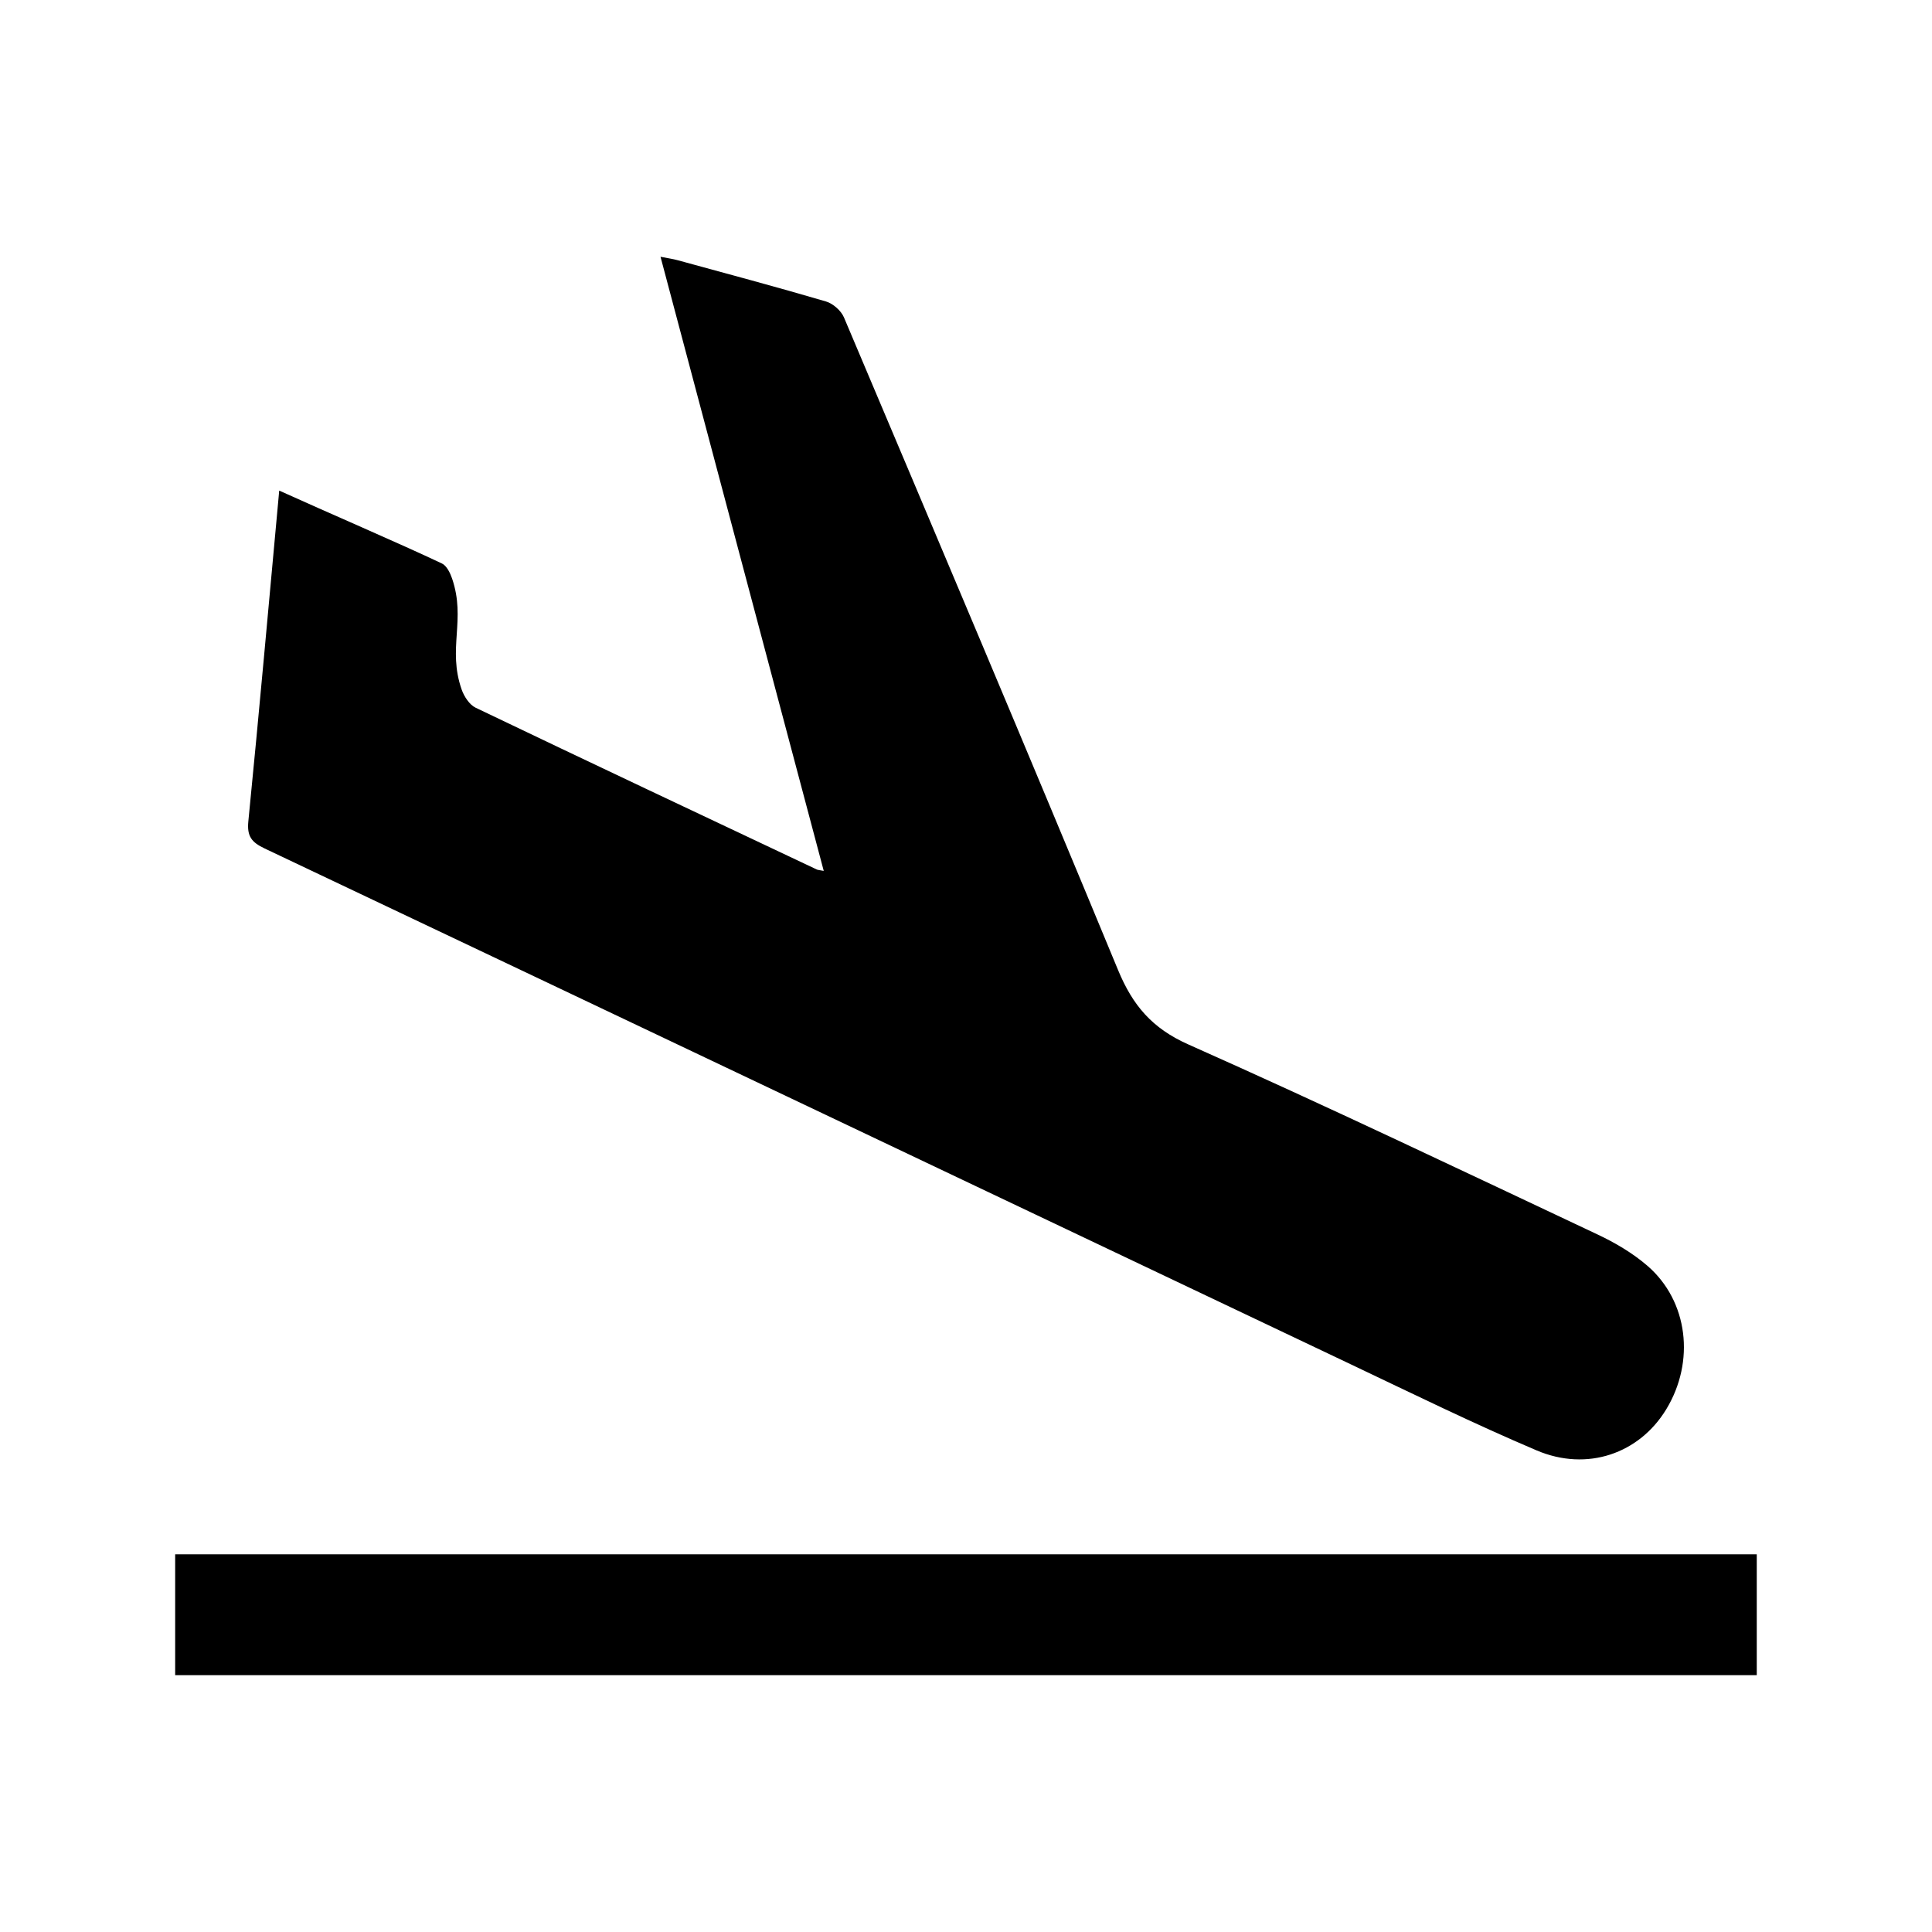
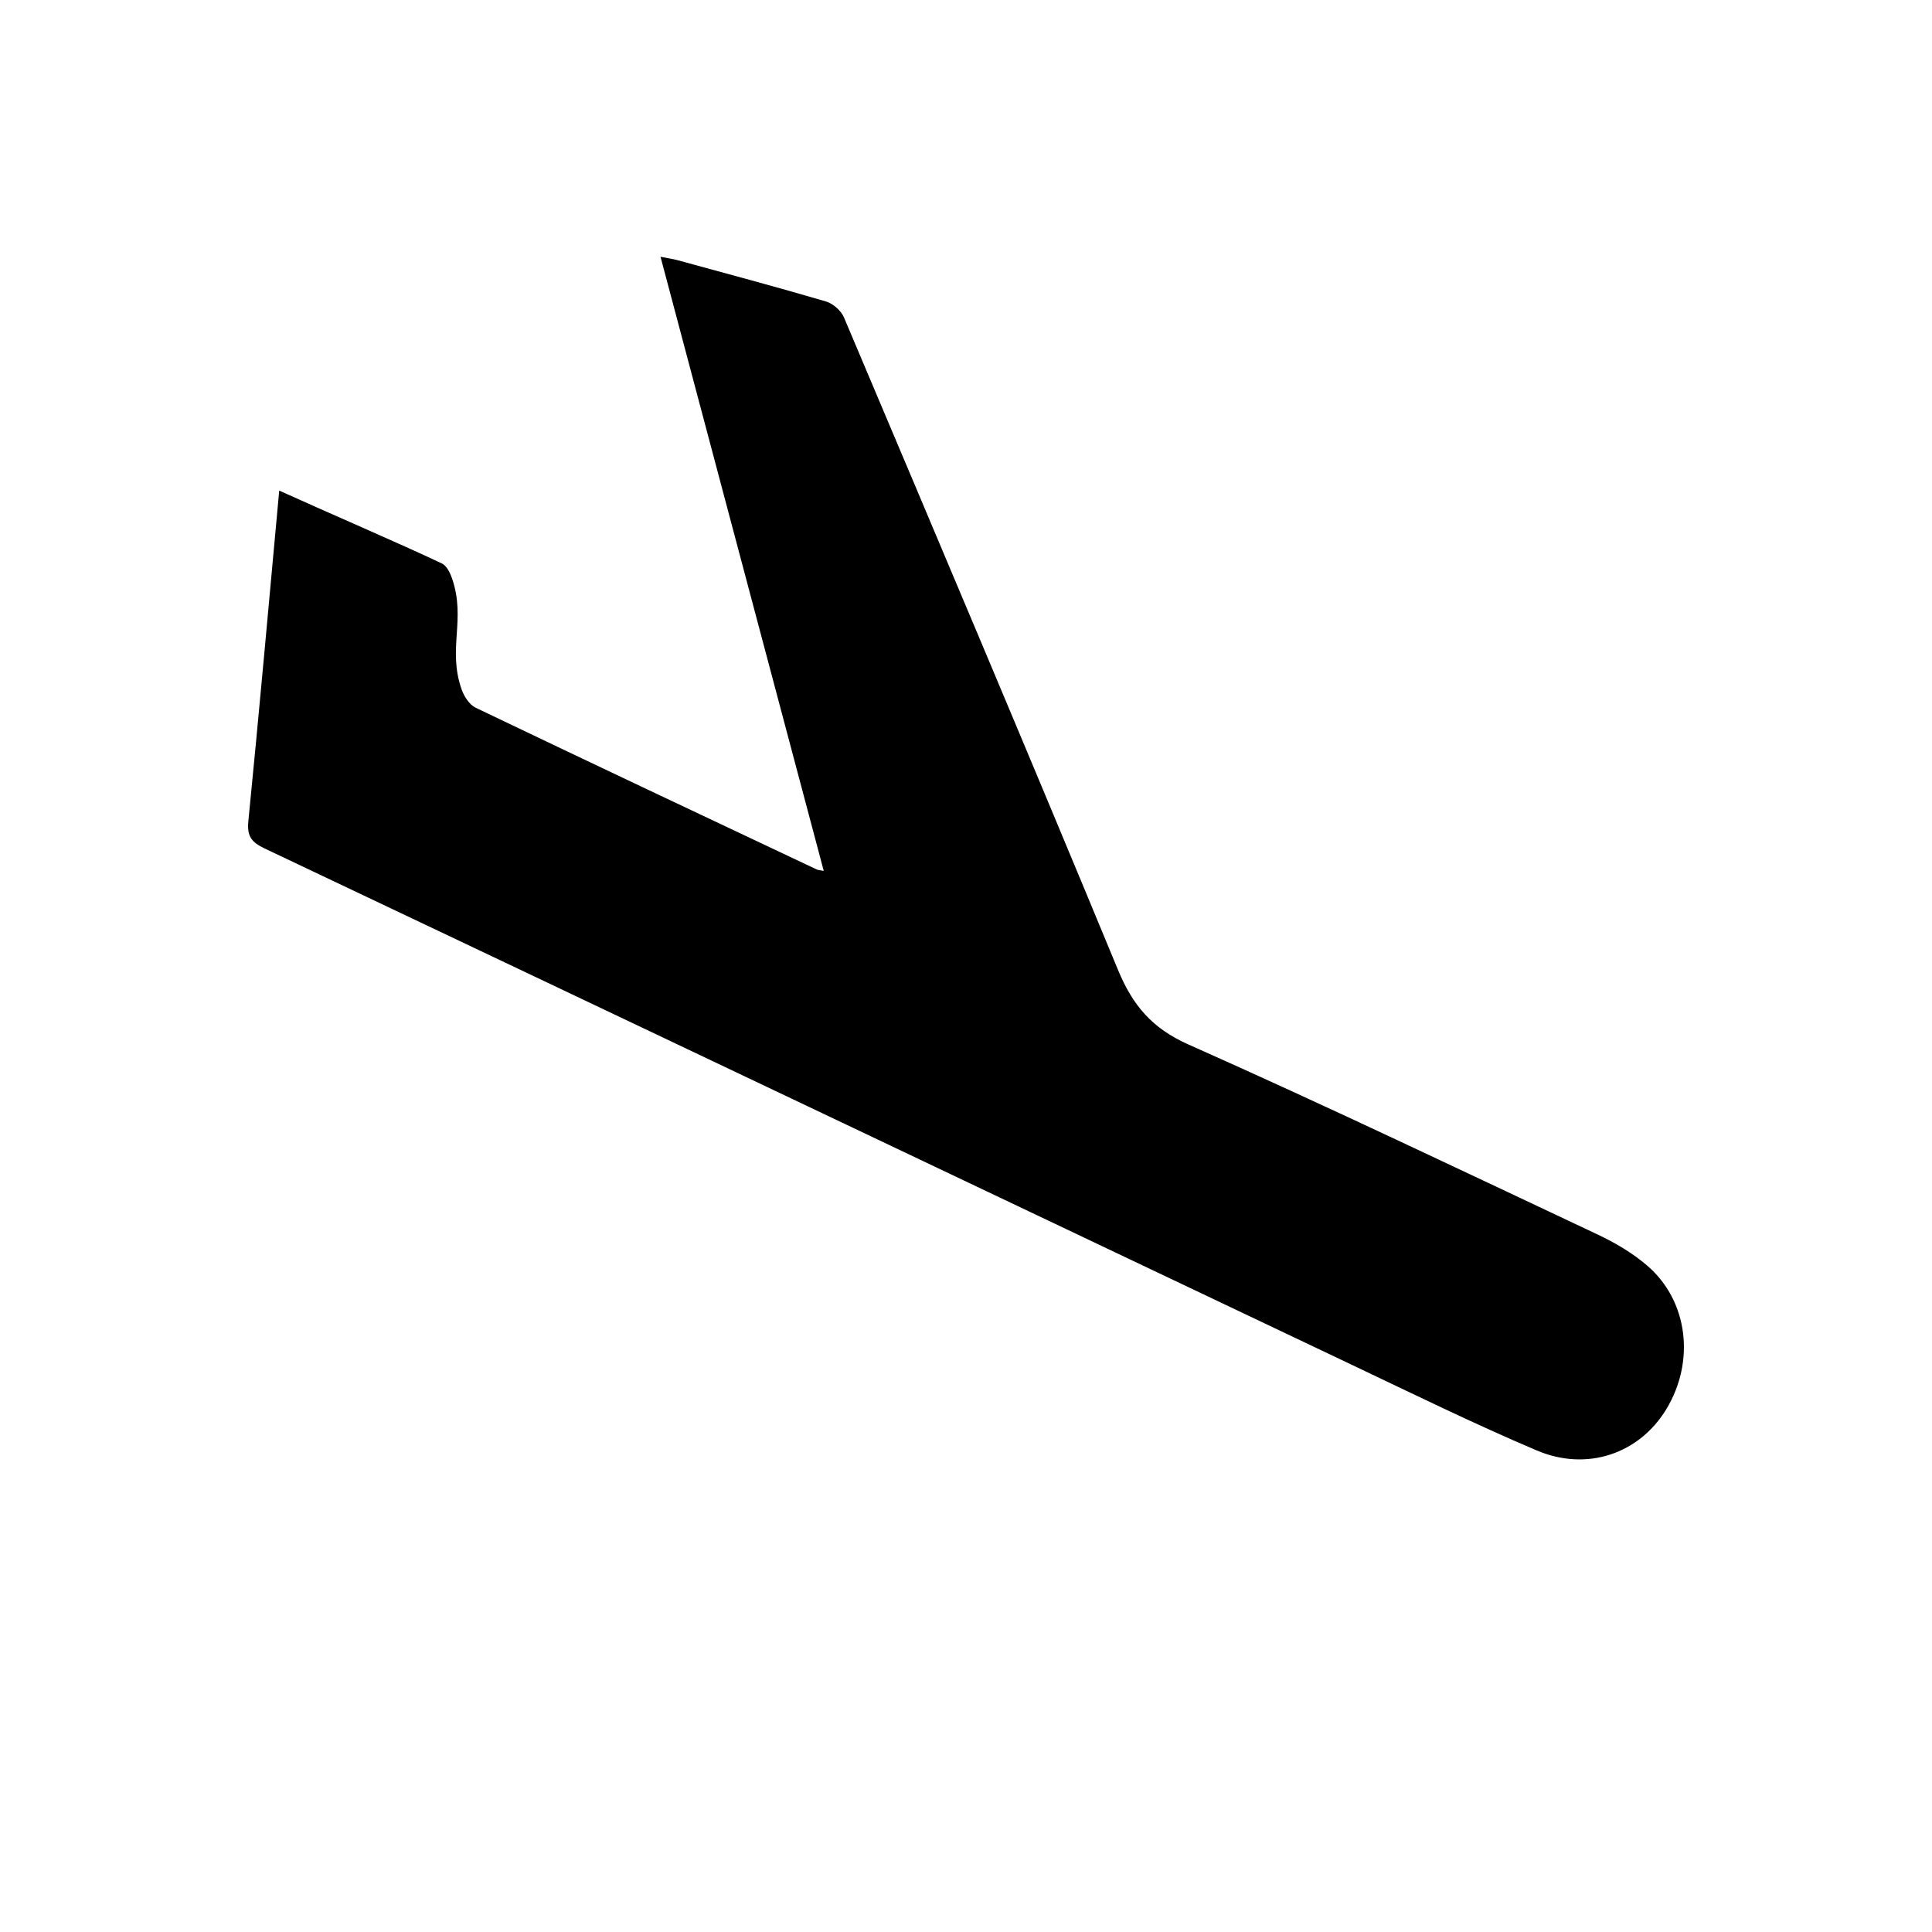
<svg xmlns="http://www.w3.org/2000/svg" fill="#000000" width="800px" height="800px" version="1.1" viewBox="144 144 512 512">
  <g>
    <path d="m214.08 368.83c96.016 45.52 191.97 91.176 287.96 136.76 16.32 7.75 32.555 15.719 49.172 22.777 13.438 5.715 27.242 0.828 34.359-10.887 7.699-12.66 5.82-28.691-4.988-38.031-3.906-3.375-8.555-6.106-13.246-8.316-36.047-16.984-72.02-34.16-108.43-50.352-9.598-4.266-14.75-10.375-18.609-19.715-23.906-57.777-48.273-115.36-72.641-172.95-0.762-1.793-2.891-3.668-4.766-4.223-13.047-3.84-26.191-7.344-39.312-10.934-1.27-0.348-2.59-0.523-4.535-0.91 14.488 54.516 28.816 108.43 43.258 162.75-1.234-0.238-1.562-0.238-1.824-0.363-30.156-14.242-60.332-28.465-90.414-42.875-1.652-0.789-3.066-2.973-3.715-4.812-3.82-10.922 1.199-18.484-2.543-29.438-0.508-1.484-1.43-3.387-2.691-3.981-11.266-5.336-31.188-13.895-43.117-19.316-2.746 29.816-5.32 58.75-8.184 87.652-0.391 3.953 0.863 5.547 4.266 7.16z" />
-     <path d="m190.42 555.91h419.14v32.027h-419.14z" />
  </g>
</svg>